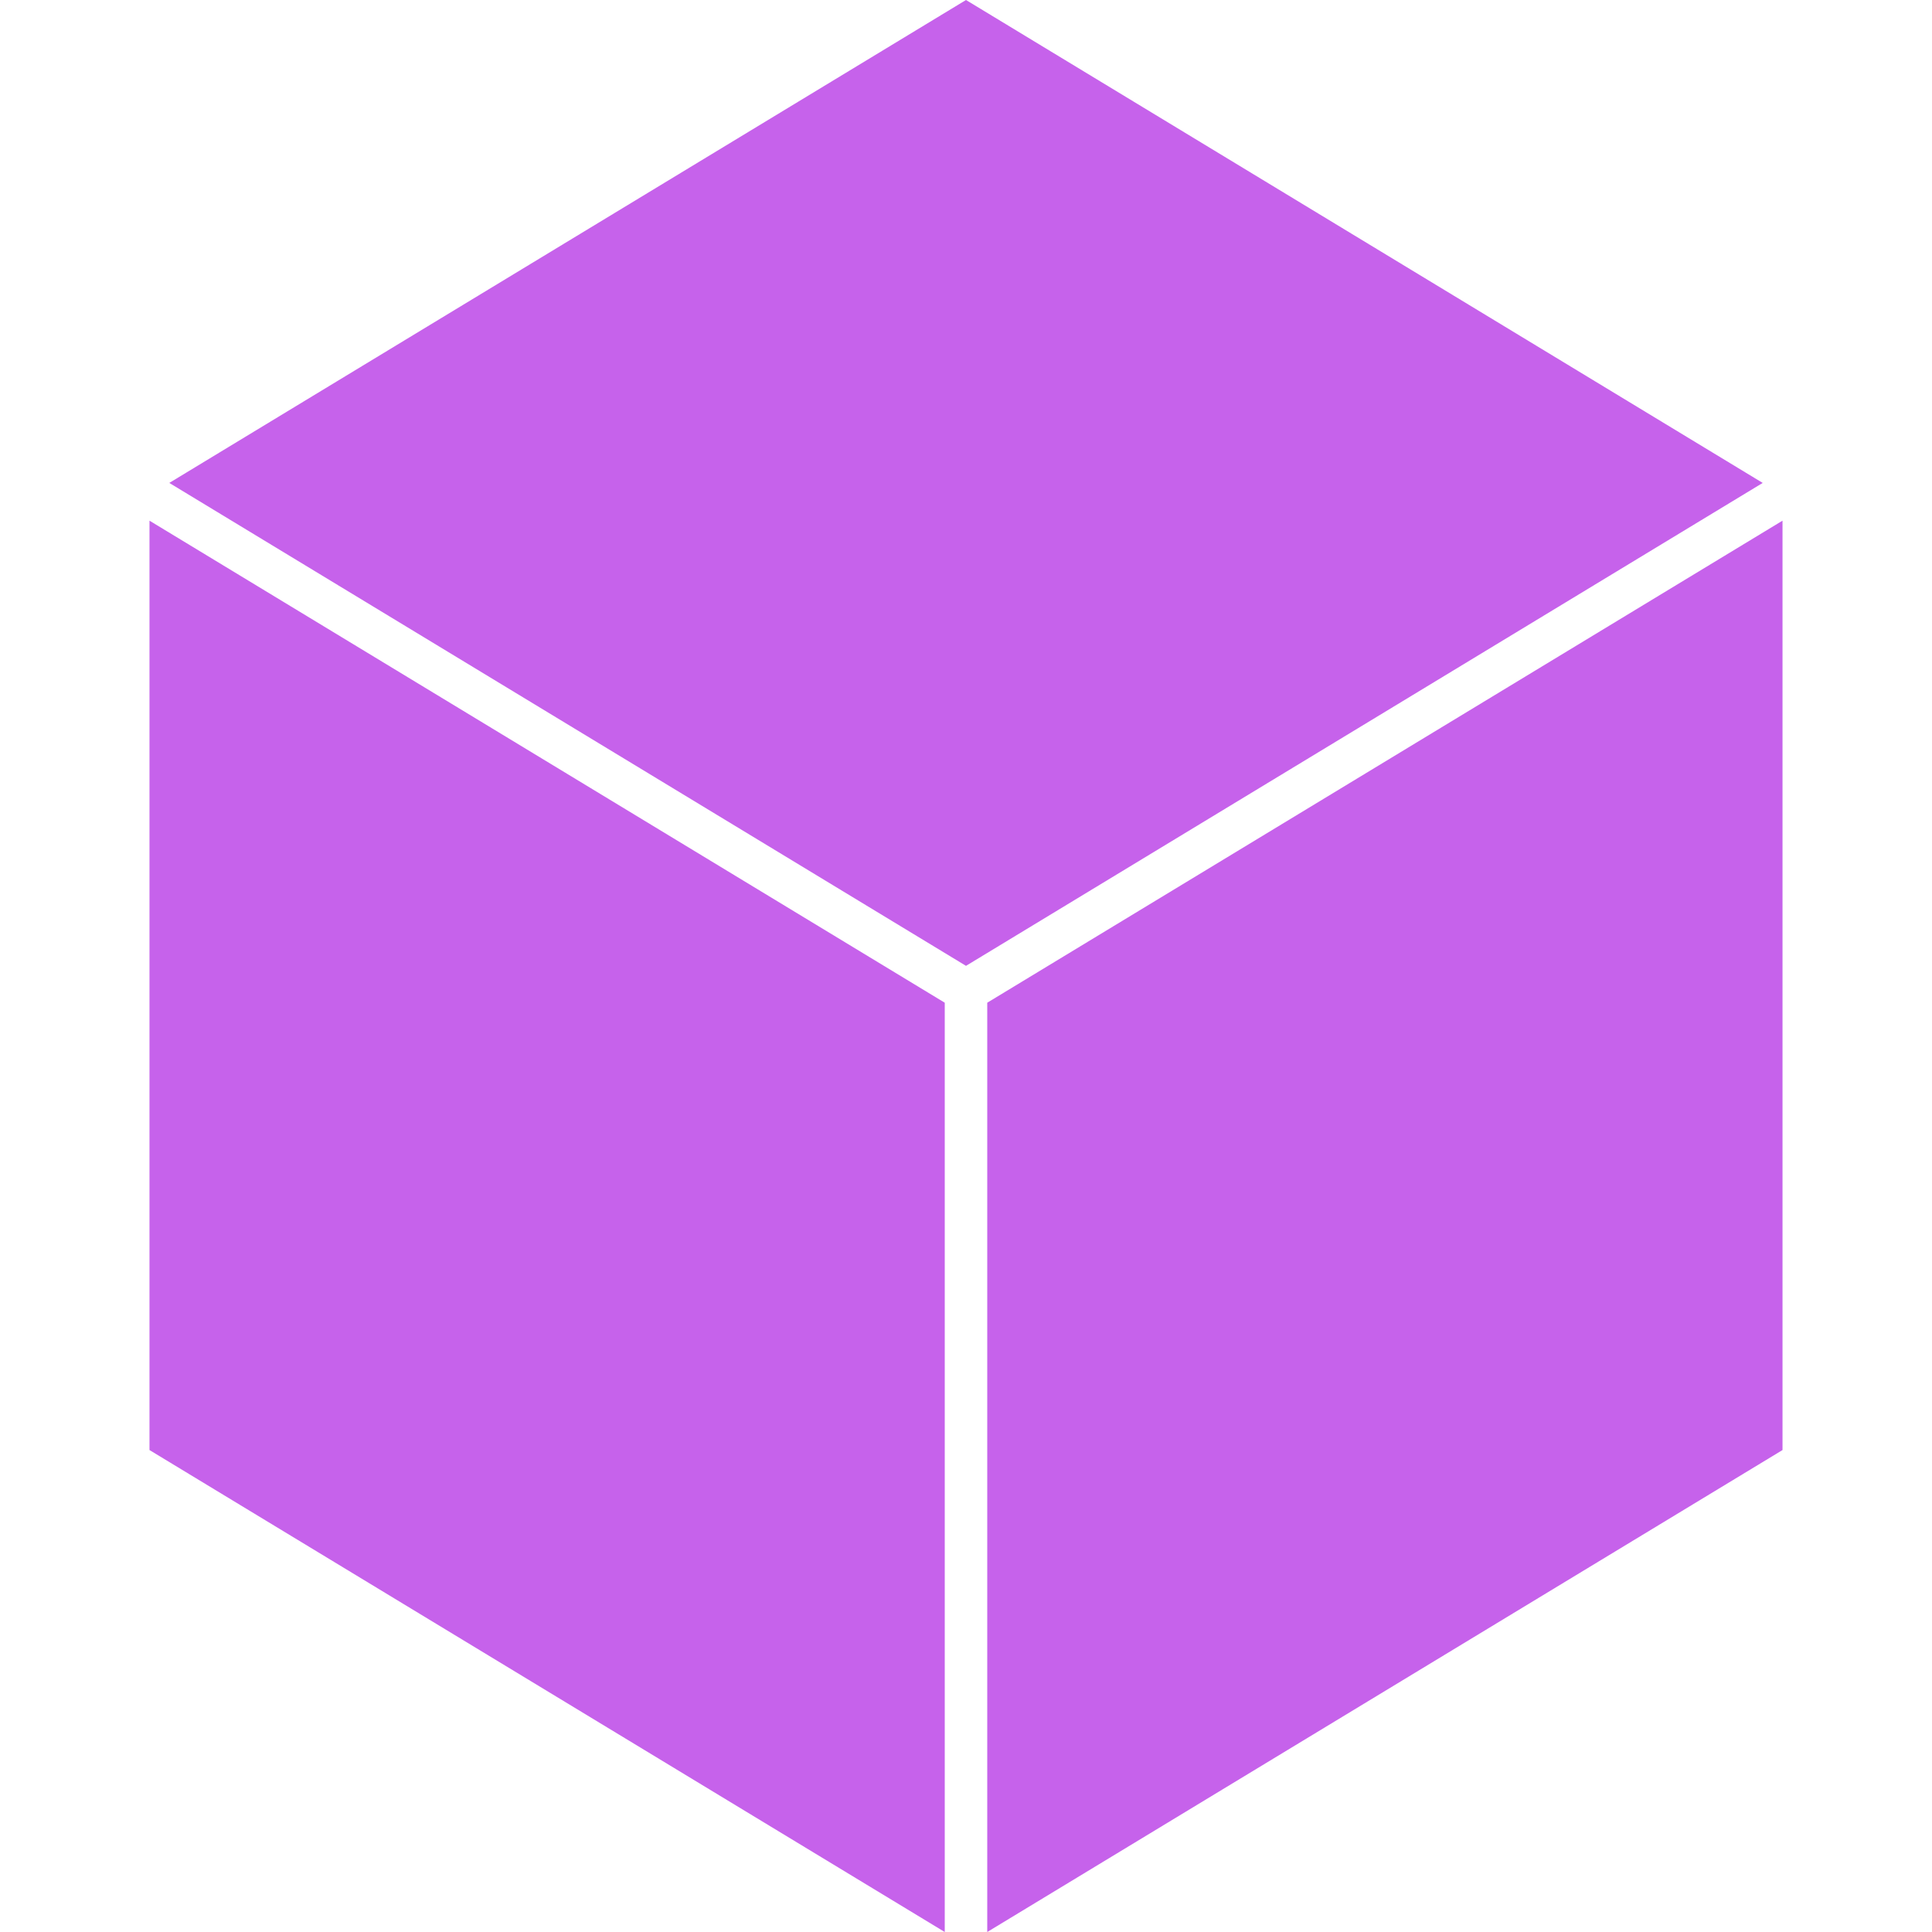
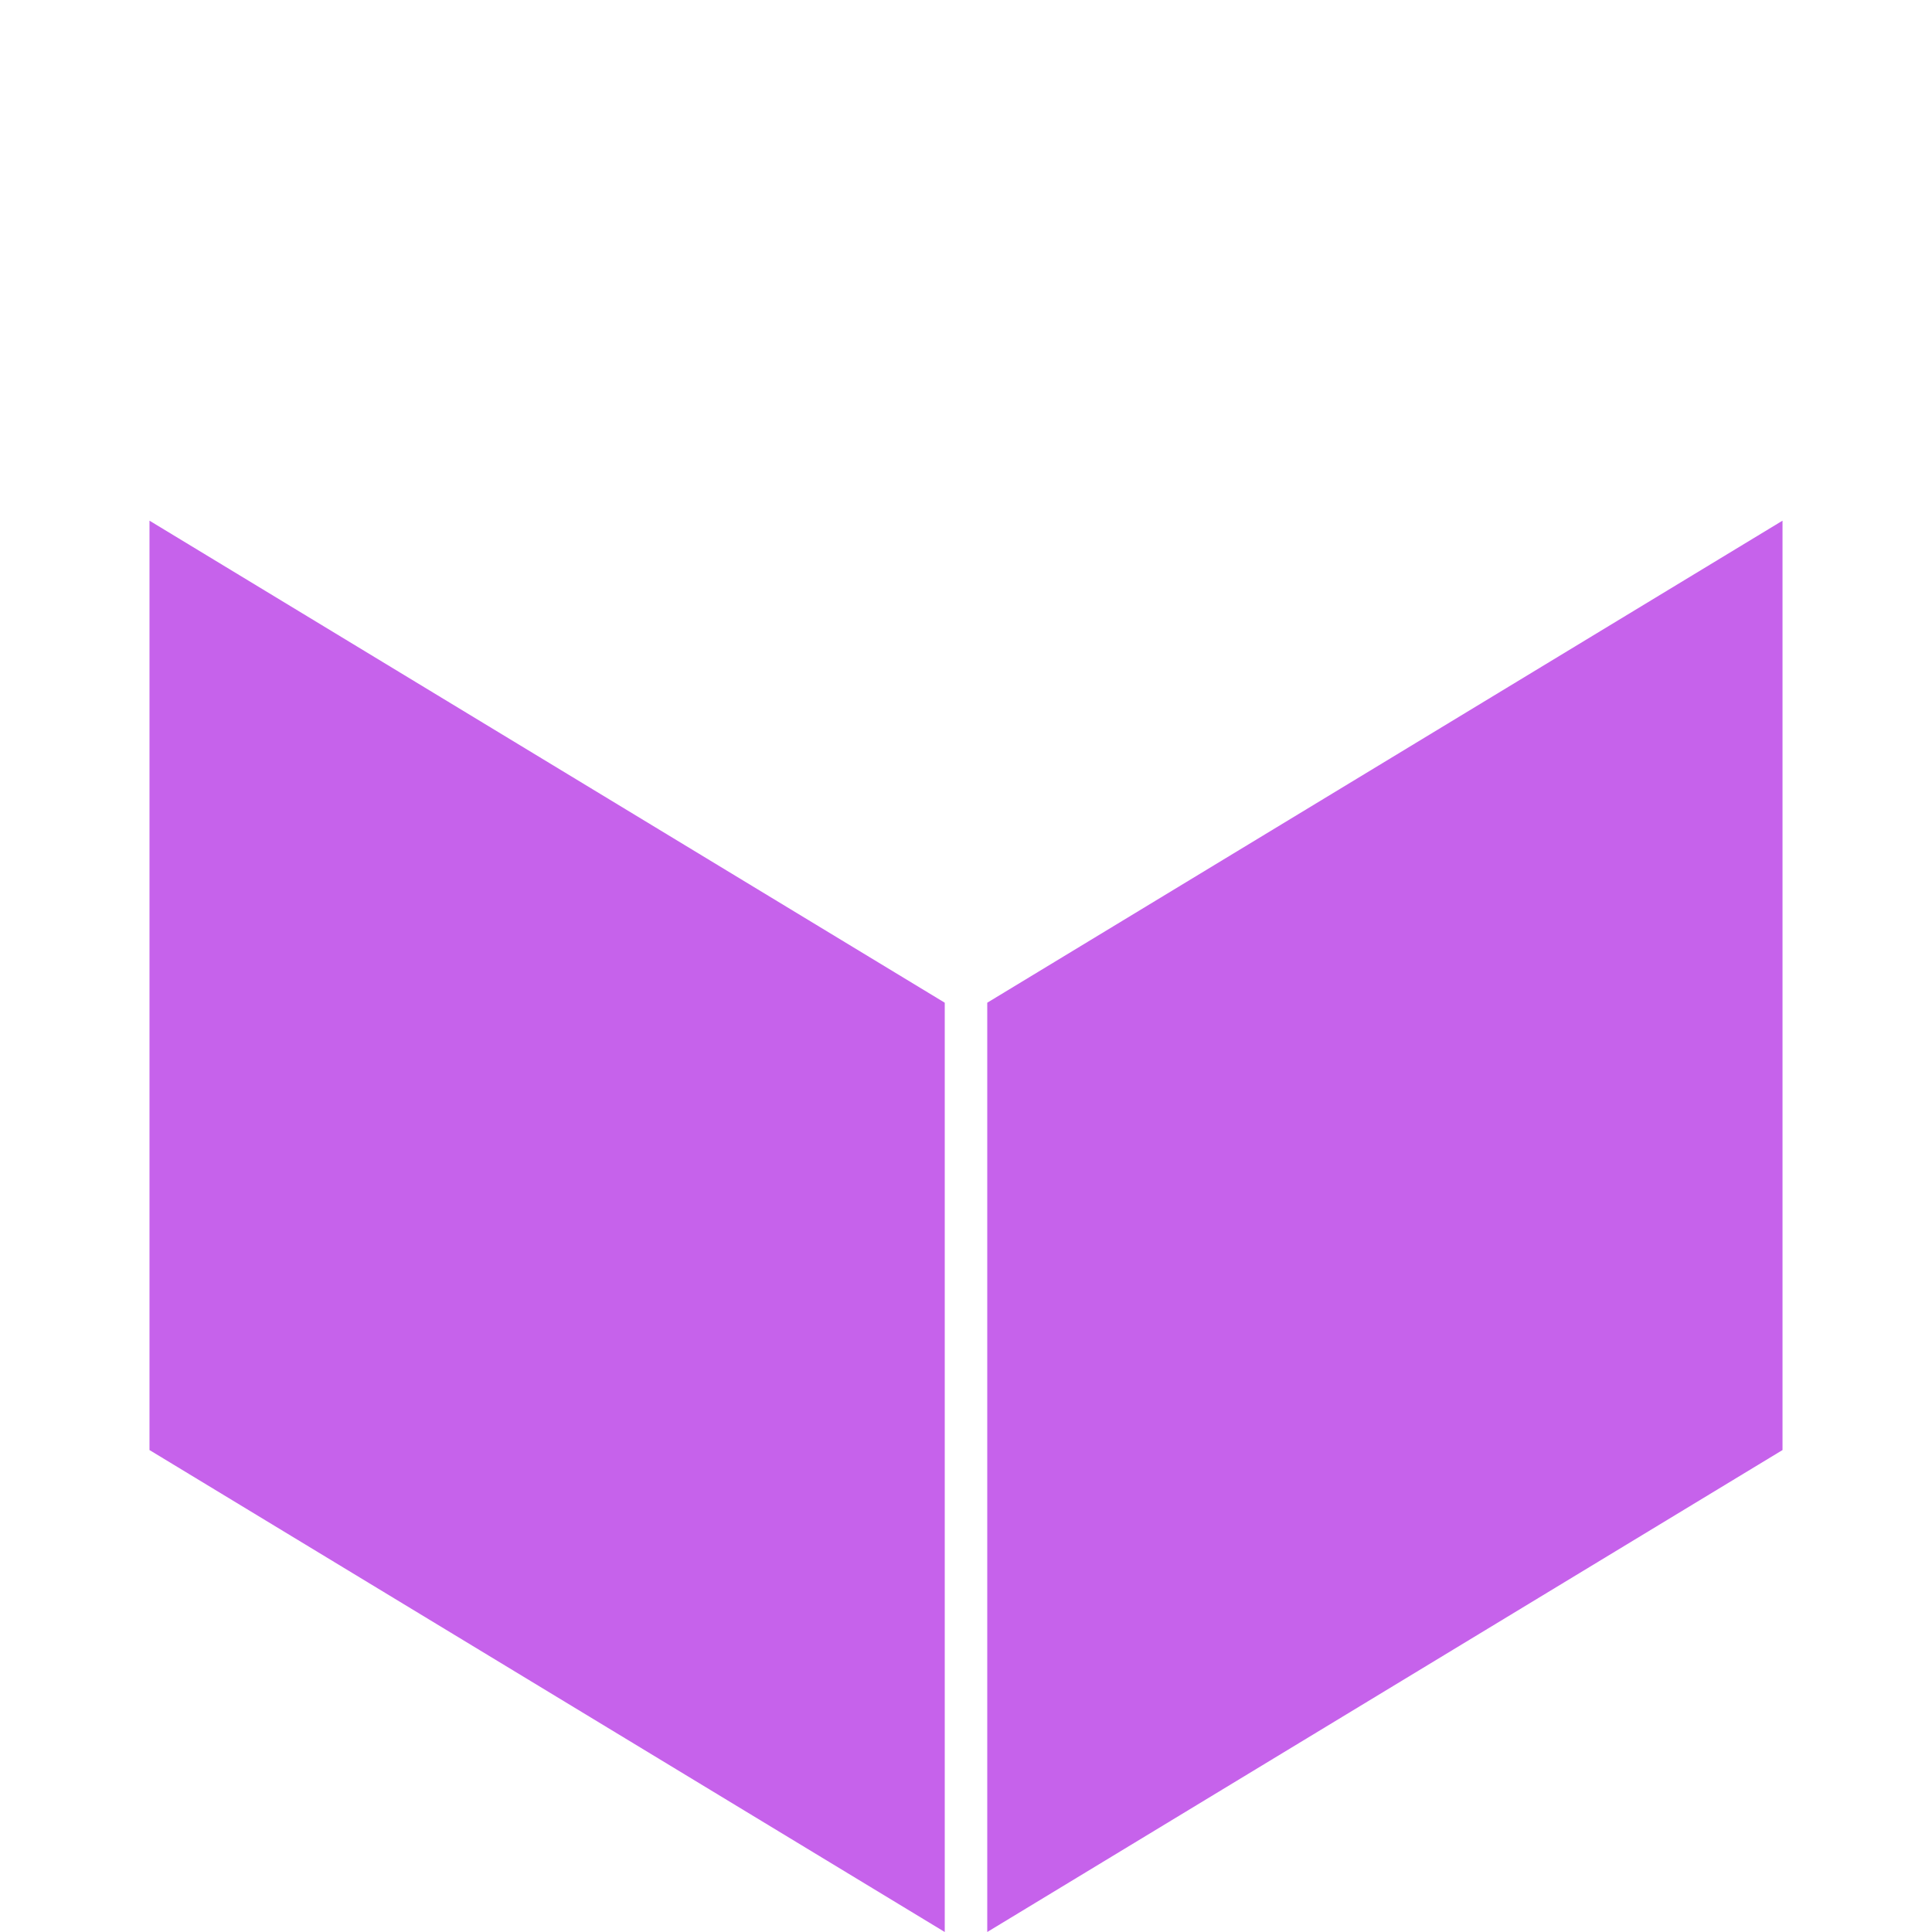
<svg xmlns="http://www.w3.org/2000/svg" role="img" width="32px" height="32px" viewBox="0 0 24 24">
  <title>Task</title>
-   <path fill="#c662eb" d="M1.857 18.013 11.736 24V12.456L1.857 6.468Zm20.286 0V6.468l-9.879 5.988V24Zm-.246-12.014L12 0 2.103 5.999 12 11.998Z" />
+   <path fill="#c662eb" d="M1.857 18.013 11.736 24V12.456L1.857 6.468Zm20.286 0V6.468l-9.879 5.988V24Zm-.246-12.014Z" />
</svg>